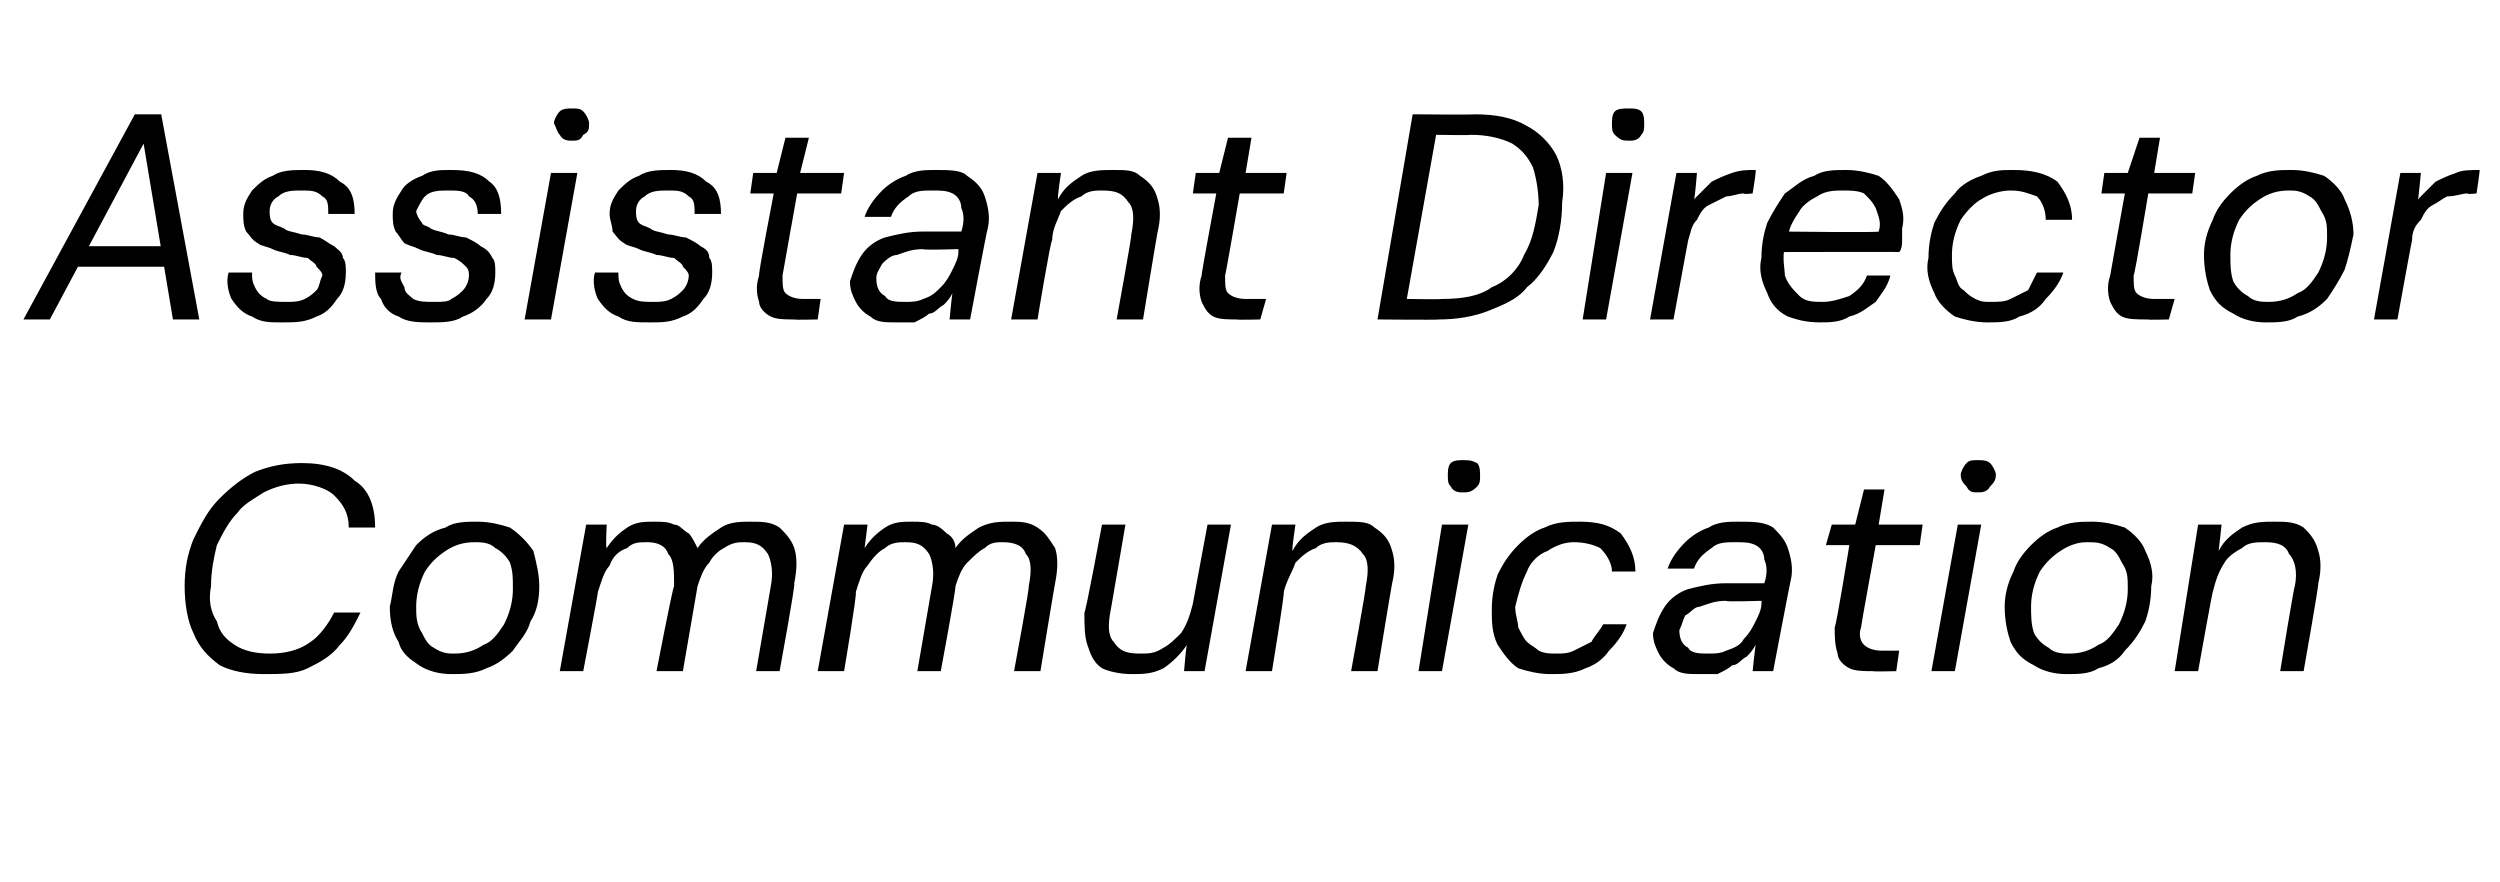
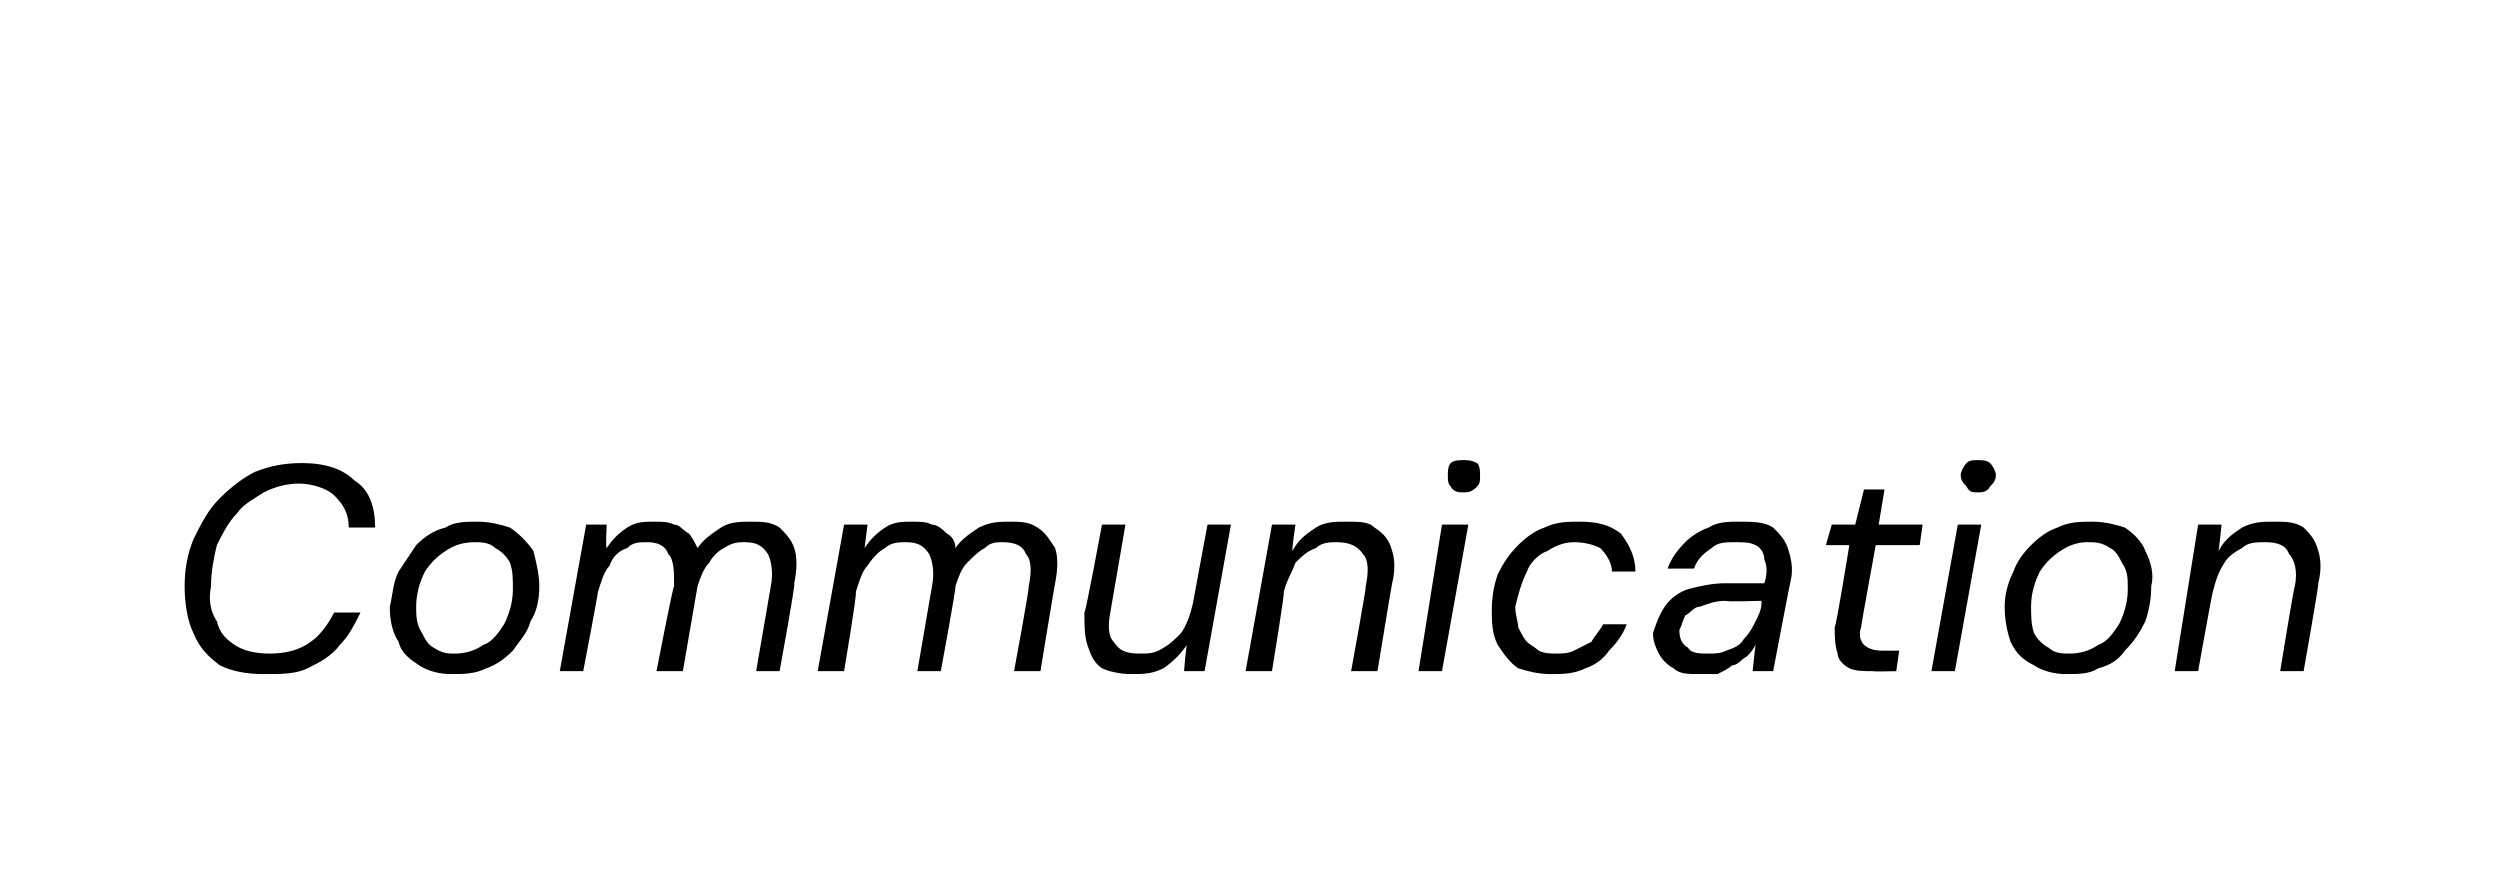
<svg xmlns="http://www.w3.org/2000/svg" version="1.1" width="85.3px" height="30.1px" viewBox="0 -1 85.3 30.1" style="top:-1px">
  <desc>Assistant Director Communication</desc>
  <defs />
  <g id="Polygon52929">
    <path d="M 9 22 C 8.4 22 7.9 21.9 7.5 21.7 C 7.1 21.4 6.8 21.1 6.6 20.6 C 6.4 20.2 6.3 19.6 6.3 19 C 6.3 18.4 6.4 17.9 6.6 17.4 C 6.9 16.8 7.1 16.4 7.5 16 C 7.9 15.6 8.3 15.3 8.7 15.1 C 9.2 14.9 9.7 14.8 10.3 14.8 C 11.1 14.8 11.7 15 12.1 15.4 C 12.6 15.7 12.8 16.3 12.8 17 C 12.8 17 11.9 17 11.9 17 C 11.9 16.5 11.7 16.2 11.4 15.9 C 11.2 15.7 10.7 15.5 10.2 15.5 C 9.8 15.5 9.4 15.6 9 15.8 C 8.7 16 8.3 16.2 8.1 16.5 C 7.8 16.8 7.6 17.2 7.4 17.6 C 7.3 18 7.2 18.5 7.2 19 C 7.1 19.5 7.2 19.9 7.4 20.2 C 7.5 20.6 7.7 20.8 8 21 C 8.3 21.2 8.7 21.3 9.2 21.3 C 9.7 21.3 10.2 21.2 10.6 20.9 C 10.9 20.7 11.2 20.3 11.4 19.9 C 11.4 19.9 12.3 19.9 12.3 19.9 C 12.1 20.3 11.9 20.7 11.6 21 C 11.3 21.4 10.9 21.6 10.5 21.8 C 10.1 22 9.6 22 9 22 Z M 15.4 22 C 15 22 14.6 21.9 14.3 21.7 C 14 21.5 13.7 21.3 13.6 20.9 C 13.4 20.6 13.3 20.2 13.3 19.7 C 13.4 19.3 13.4 18.9 13.6 18.5 C 13.8 18.2 14 17.9 14.2 17.6 C 14.5 17.3 14.8 17.1 15.2 17 C 15.5 16.8 15.9 16.8 16.3 16.8 C 16.7 16.8 17.1 16.9 17.4 17 C 17.7 17.2 18 17.5 18.2 17.8 C 18.3 18.2 18.4 18.6 18.4 19 C 18.4 19.5 18.3 19.9 18.1 20.2 C 18 20.6 17.7 20.9 17.5 21.2 C 17.2 21.5 16.9 21.7 16.6 21.8 C 16.2 22 15.8 22 15.4 22 Z M 15.5 21.3 C 15.9 21.3 16.2 21.2 16.5 21 C 16.8 20.9 17 20.6 17.2 20.3 C 17.4 19.9 17.5 19.5 17.5 19.1 C 17.5 18.7 17.5 18.5 17.4 18.2 C 17.3 18 17.1 17.8 16.9 17.7 C 16.7 17.5 16.4 17.5 16.2 17.5 C 15.8 17.5 15.5 17.6 15.2 17.8 C 14.9 18 14.7 18.2 14.5 18.5 C 14.3 18.9 14.2 19.3 14.2 19.7 C 14.2 20 14.2 20.3 14.4 20.6 C 14.5 20.8 14.6 21 14.8 21.1 C 15.1 21.3 15.3 21.3 15.5 21.3 Z M 19.1 21.9 L 20 16.9 L 20.7 16.9 C 20.7 16.9 20.66 17.68 20.7 17.7 C 20.9 17.4 21.1 17.2 21.4 17 C 21.7 16.8 22 16.8 22.3 16.8 C 22.6 16.8 22.8 16.8 23 16.9 C 23.2 16.9 23.3 17.1 23.5 17.2 C 23.6 17.3 23.7 17.5 23.8 17.7 C 24 17.4 24.3 17.2 24.6 17 C 24.9 16.8 25.3 16.8 25.6 16.8 C 26 16.8 26.3 16.8 26.6 17 C 26.8 17.2 27 17.4 27.1 17.7 C 27.2 18 27.2 18.4 27.1 18.9 C 27.15 18.91 26.6 21.9 26.6 21.9 L 25.8 21.9 C 25.8 21.9 26.3 19 26.3 19 C 26.4 18.5 26.3 18.1 26.2 17.9 C 26 17.6 25.8 17.5 25.4 17.5 C 25.2 17.5 25 17.5 24.7 17.7 C 24.5 17.8 24.3 18 24.2 18.2 C 24 18.4 23.9 18.7 23.8 19 C 23.79 19.05 23.3 21.9 23.3 21.9 L 22.4 21.9 C 22.4 21.9 22.96 19 23 19 C 23 18.5 23 18.1 22.8 17.9 C 22.7 17.6 22.4 17.5 22.1 17.5 C 21.8 17.5 21.6 17.5 21.4 17.7 C 21.1 17.8 20.9 18 20.8 18.3 C 20.6 18.5 20.5 18.9 20.4 19.2 C 20.41 19.24 19.9 21.9 19.9 21.9 L 19.1 21.9 Z M 27.9 21.9 L 28.8 16.9 L 29.6 16.9 C 29.6 16.9 29.5 17.68 29.5 17.7 C 29.7 17.4 29.9 17.2 30.2 17 C 30.5 16.8 30.8 16.8 31.1 16.8 C 31.4 16.8 31.6 16.8 31.8 16.9 C 32 16.9 32.2 17.1 32.3 17.2 C 32.5 17.3 32.6 17.5 32.6 17.7 C 32.8 17.4 33.1 17.2 33.4 17 C 33.8 16.8 34.1 16.8 34.5 16.8 C 34.8 16.8 35.1 16.8 35.4 17 C 35.7 17.2 35.8 17.4 36 17.7 C 36.1 18 36.1 18.4 36 18.9 C 35.99 18.91 35.5 21.9 35.5 21.9 L 34.6 21.9 C 34.6 21.9 35.14 19 35.1 19 C 35.2 18.5 35.2 18.1 35 17.9 C 34.9 17.6 34.6 17.5 34.2 17.5 C 34 17.5 33.8 17.5 33.6 17.7 C 33.4 17.8 33.2 18 33 18.2 C 32.8 18.4 32.7 18.7 32.6 19 C 32.63 19.05 32.1 21.9 32.1 21.9 L 31.3 21.9 C 31.3 21.9 31.8 19 31.8 19 C 31.9 18.5 31.8 18.1 31.7 17.9 C 31.5 17.6 31.3 17.5 30.9 17.5 C 30.7 17.5 30.4 17.5 30.2 17.7 C 30 17.8 29.8 18 29.6 18.3 C 29.4 18.5 29.3 18.9 29.2 19.2 C 29.25 19.24 28.8 21.9 28.8 21.9 L 27.9 21.9 Z M 38.6 22 C 38.2 22 37.8 21.9 37.6 21.8 C 37.3 21.6 37.2 21.3 37.1 21 C 37 20.7 37 20.3 37 19.9 C 37.05 19.87 37.6 16.9 37.6 16.9 L 38.4 16.9 C 38.4 16.9 37.9 19.81 37.9 19.8 C 37.8 20.3 37.8 20.7 38 20.9 C 38.2 21.2 38.4 21.3 38.9 21.3 C 39.2 21.3 39.4 21.3 39.7 21.1 C 39.9 21 40.1 20.8 40.3 20.6 C 40.5 20.3 40.6 20 40.7 19.6 C 40.69 19.64 41.2 16.9 41.2 16.9 L 42 16.9 L 41.1 21.9 L 40.4 21.9 C 40.4 21.9 40.47 21.03 40.5 21 C 40.3 21.3 40 21.6 39.7 21.8 C 39.3 22 39 22 38.6 22 Z M 42.5 21.9 L 43.4 16.9 L 44.2 16.9 C 44.2 16.9 44.07 17.76 44.1 17.8 C 44.3 17.4 44.6 17.2 44.9 17 C 45.2 16.8 45.6 16.8 45.9 16.8 C 46.4 16.8 46.7 16.8 46.9 17 C 47.2 17.2 47.4 17.4 47.5 17.8 C 47.6 18.1 47.6 18.5 47.5 18.9 C 47.49 18.91 47 21.9 47 21.9 L 46.1 21.9 C 46.1 21.9 46.63 19 46.6 19 C 46.7 18.5 46.7 18.1 46.5 17.9 C 46.3 17.6 46 17.5 45.6 17.5 C 45.4 17.5 45.1 17.5 44.9 17.7 C 44.6 17.8 44.4 18 44.2 18.2 C 44.1 18.5 43.9 18.8 43.8 19.2 C 43.85 19.16 43.4 21.9 43.4 21.9 L 42.5 21.9 Z M 48.4 21.9 L 49.2 16.9 L 50.1 16.9 L 49.2 21.9 L 48.4 21.9 Z M 49.9 15.8 C 49.8 15.8 49.6 15.8 49.5 15.6 C 49.4 15.5 49.4 15.4 49.4 15.2 C 49.4 15.1 49.4 14.9 49.5 14.8 C 49.6 14.7 49.8 14.7 49.9 14.7 C 50.1 14.7 50.2 14.7 50.4 14.8 C 50.5 14.9 50.5 15.1 50.5 15.2 C 50.5 15.4 50.5 15.5 50.4 15.6 C 50.2 15.8 50.1 15.8 49.9 15.8 Z M 52.9 22 C 52.5 22 52.1 21.9 51.8 21.8 C 51.5 21.6 51.3 21.3 51.1 21 C 50.9 20.6 50.9 20.2 50.9 19.8 C 50.9 19.3 51 18.9 51.1 18.6 C 51.3 18.2 51.5 17.9 51.8 17.6 C 52.1 17.3 52.4 17.1 52.7 17 C 53.1 16.8 53.5 16.8 53.9 16.8 C 54.5 16.8 54.9 16.9 55.3 17.2 C 55.6 17.6 55.8 18 55.8 18.5 C 55.8 18.5 55 18.5 55 18.5 C 55 18.2 54.8 17.9 54.6 17.7 C 54.4 17.6 54.1 17.5 53.7 17.5 C 53.4 17.5 53.1 17.6 52.8 17.8 C 52.5 17.9 52.2 18.2 52.1 18.5 C 51.9 18.9 51.8 19.3 51.7 19.7 C 51.7 20 51.8 20.2 51.8 20.4 C 51.9 20.6 52 20.8 52.1 20.9 C 52.2 21 52.4 21.1 52.5 21.2 C 52.7 21.3 52.9 21.3 53.1 21.3 C 53.3 21.3 53.5 21.3 53.7 21.2 C 53.9 21.1 54.1 21 54.3 20.9 C 54.4 20.7 54.6 20.5 54.7 20.3 C 54.7 20.3 55.5 20.3 55.5 20.3 C 55.4 20.6 55.2 20.9 54.9 21.2 C 54.7 21.5 54.4 21.7 54.1 21.8 C 53.7 22 53.3 22 52.9 22 Z M 58 22 C 57.6 22 57.3 22 57.1 21.8 C 56.9 21.7 56.7 21.5 56.6 21.3 C 56.5 21.1 56.4 20.9 56.4 20.6 C 56.5 20.3 56.6 20 56.8 19.7 C 57 19.4 57.3 19.2 57.6 19.1 C 58 19 58.4 18.9 58.9 18.9 C 58.9 18.9 60.2 18.9 60.2 18.9 C 60.3 18.6 60.3 18.3 60.2 18.1 C 60.2 17.9 60.1 17.7 59.9 17.6 C 59.7 17.5 59.5 17.5 59.2 17.5 C 58.9 17.5 58.6 17.5 58.4 17.7 C 58.1 17.9 57.9 18.1 57.8 18.4 C 57.8 18.4 56.9 18.4 56.9 18.4 C 57 18.1 57.2 17.8 57.5 17.5 C 57.7 17.3 58 17.1 58.3 17 C 58.6 16.8 59 16.8 59.3 16.8 C 59.8 16.8 60.2 16.8 60.5 17 C 60.7 17.2 60.9 17.4 61 17.7 C 61.1 18 61.2 18.4 61.1 18.8 C 61.09 18.8 60.5 21.9 60.5 21.9 L 59.8 21.9 C 59.8 21.9 59.89 21.03 59.9 21 C 59.8 21.2 59.7 21.3 59.6 21.4 C 59.4 21.5 59.3 21.7 59.1 21.7 C 59 21.8 58.8 21.9 58.6 22 C 58.5 22 58.2 22 58 22 Z M 58.3 21.3 C 58.5 21.3 58.7 21.3 58.9 21.2 C 59.2 21.1 59.4 21 59.5 20.8 C 59.7 20.6 59.8 20.4 59.9 20.2 C 60 20 60.1 19.8 60.1 19.6 C 60.11 19.58 60.1 19.5 60.1 19.5 C 60.1 19.5 58.86 19.54 58.9 19.5 C 58.5 19.5 58.3 19.6 58 19.7 C 57.8 19.7 57.7 19.9 57.5 20 C 57.4 20.2 57.4 20.3 57.3 20.5 C 57.3 20.8 57.4 21 57.6 21.1 C 57.7 21.3 58 21.3 58.3 21.3 Z M 63.9 21.9 C 63.6 21.9 63.3 21.9 63.1 21.8 C 62.9 21.7 62.7 21.5 62.7 21.3 C 62.6 21 62.6 20.7 62.6 20.4 C 62.65 20.38 63.1 17.6 63.1 17.6 L 62.3 17.6 L 62.5 16.9 L 63.3 16.9 L 63.6 15.7 L 64.3 15.7 L 64.1 16.9 L 65.6 16.9 L 65.5 17.6 L 64 17.6 C 64 17.6 63.49 20.38 63.5 20.4 C 63.4 20.7 63.5 20.9 63.6 21 C 63.7 21.1 63.9 21.2 64.2 21.2 C 64.18 21.2 64.8 21.2 64.8 21.2 L 64.7 21.9 C 64.7 21.9 63.9 21.92 63.9 21.9 Z M 65.9 21.9 L 66.8 16.9 L 67.6 16.9 L 66.7 21.9 L 65.9 21.9 Z M 67.5 15.8 C 67.3 15.8 67.2 15.8 67.1 15.6 C 67 15.5 66.9 15.4 66.9 15.2 C 66.9 15.1 67 14.9 67.1 14.8 C 67.2 14.7 67.3 14.7 67.5 14.7 C 67.6 14.7 67.8 14.7 67.9 14.8 C 68 14.9 68.1 15.1 68.1 15.2 C 68.1 15.4 68 15.5 67.9 15.6 C 67.8 15.8 67.6 15.8 67.5 15.8 Z M 70.5 22 C 70.1 22 69.7 21.9 69.4 21.7 C 69 21.5 68.8 21.3 68.6 20.9 C 68.5 20.6 68.4 20.2 68.4 19.7 C 68.4 19.3 68.5 18.9 68.7 18.5 C 68.8 18.2 69 17.9 69.3 17.6 C 69.6 17.3 69.9 17.1 70.2 17 C 70.6 16.8 71 16.8 71.4 16.8 C 71.8 16.8 72.2 16.9 72.5 17 C 72.8 17.2 73.1 17.5 73.2 17.8 C 73.4 18.2 73.5 18.6 73.4 19 C 73.4 19.5 73.3 19.9 73.2 20.2 C 73 20.6 72.8 20.9 72.5 21.2 C 72.3 21.5 72 21.7 71.6 21.8 C 71.3 22 70.9 22 70.5 22 Z M 70.6 21.3 C 71 21.3 71.3 21.2 71.6 21 C 71.9 20.9 72.1 20.6 72.3 20.3 C 72.5 19.9 72.6 19.5 72.6 19.1 C 72.6 18.7 72.6 18.5 72.4 18.2 C 72.3 18 72.2 17.8 72 17.7 C 71.7 17.5 71.5 17.5 71.2 17.5 C 70.9 17.5 70.6 17.6 70.3 17.8 C 70 18 69.8 18.2 69.6 18.5 C 69.4 18.9 69.3 19.3 69.3 19.7 C 69.3 20 69.3 20.3 69.4 20.6 C 69.5 20.8 69.7 21 69.9 21.1 C 70.1 21.3 70.4 21.3 70.6 21.3 Z M 74.2 21.9 L 75 16.9 L 75.8 16.9 C 75.8 16.9 75.71 17.76 75.7 17.8 C 75.9 17.4 76.2 17.2 76.5 17 C 76.9 16.8 77.2 16.8 77.6 16.8 C 78 16.8 78.3 16.8 78.6 17 C 78.8 17.2 79 17.4 79.1 17.8 C 79.2 18.1 79.2 18.5 79.1 18.9 C 79.13 18.91 78.6 21.9 78.6 21.9 L 77.8 21.9 C 77.8 21.9 78.27 19 78.3 19 C 78.4 18.5 78.3 18.1 78.1 17.9 C 78 17.6 77.7 17.5 77.3 17.5 C 77 17.5 76.7 17.5 76.5 17.7 C 76.3 17.8 76 18 75.9 18.2 C 75.7 18.5 75.6 18.8 75.5 19.2 C 75.49 19.16 75 21.9 75 21.9 L 74.2 21.9 Z " stroke="none" fill="#000" />
  </g>
  <g id="Polygon52928">
-     <path d="M 0.8 9.9 L 4.6 2.9 L 5.5 2.9 L 6.8 9.9 L 5.9 9.9 L 4.9 3.9 L 1.7 9.9 L 0.8 9.9 Z M 2.1 8.1 L 2.5 7.4 L 5.9 7.4 L 6.1 8.1 L 2.1 8.1 Z M 9.6 10 C 9.2 10 8.9 10 8.6 9.8 C 8.3 9.7 8.1 9.5 7.9 9.2 C 7.8 9 7.7 8.6 7.8 8.3 C 7.8 8.3 8.6 8.3 8.6 8.3 C 8.6 8.5 8.6 8.6 8.7 8.8 C 8.8 9 8.9 9.1 9.1 9.2 C 9.2 9.3 9.5 9.3 9.8 9.3 C 10 9.3 10.2 9.3 10.4 9.2 C 10.6 9.1 10.7 9 10.8 8.9 C 10.9 8.8 10.9 8.6 11 8.4 C 11 8.3 10.9 8.2 10.8 8.1 C 10.8 8 10.6 7.9 10.5 7.8 C 10.3 7.8 10.1 7.7 9.9 7.7 C 9.7 7.6 9.5 7.6 9.3 7.5 C 9.1 7.4 8.9 7.4 8.8 7.3 C 8.6 7.2 8.5 7 8.4 6.9 C 8.3 6.7 8.3 6.5 8.3 6.3 C 8.3 6 8.4 5.8 8.6 5.5 C 8.8 5.3 9 5.1 9.3 5 C 9.6 4.8 10 4.8 10.4 4.8 C 10.9 4.8 11.3 4.9 11.6 5.2 C 12 5.4 12.1 5.8 12.1 6.3 C 12.1 6.3 11.2 6.3 11.2 6.3 C 11.2 6 11.2 5.8 11 5.7 C 10.8 5.5 10.6 5.5 10.3 5.5 C 10 5.5 9.7 5.5 9.5 5.7 C 9.3 5.8 9.2 6 9.2 6.2 C 9.2 6.3 9.2 6.5 9.3 6.6 C 9.4 6.7 9.5 6.7 9.7 6.8 C 9.8 6.9 10 6.9 10.3 7 C 10.5 7 10.7 7.1 10.9 7.1 C 11.1 7.2 11.2 7.3 11.4 7.4 C 11.5 7.5 11.7 7.6 11.7 7.8 C 11.8 7.9 11.8 8.1 11.8 8.3 C 11.8 8.7 11.7 9 11.5 9.2 C 11.3 9.5 11.1 9.7 10.8 9.8 C 10.4 10 10.1 10 9.6 10 Z M 14.7 10 C 14.3 10 13.9 10 13.6 9.8 C 13.3 9.7 13.1 9.5 13 9.2 C 12.8 9 12.8 8.6 12.8 8.3 C 12.8 8.3 13.7 8.3 13.7 8.3 C 13.6 8.5 13.7 8.6 13.8 8.8 C 13.8 9 14 9.1 14.1 9.2 C 14.3 9.3 14.5 9.3 14.8 9.3 C 15.1 9.3 15.3 9.3 15.4 9.2 C 15.6 9.1 15.7 9 15.8 8.9 C 15.9 8.8 16 8.6 16 8.4 C 16 8.3 16 8.2 15.9 8.1 C 15.8 8 15.7 7.9 15.5 7.8 C 15.3 7.8 15.1 7.7 14.9 7.7 C 14.7 7.6 14.5 7.6 14.3 7.5 C 14.1 7.4 14 7.4 13.8 7.3 C 13.7 7.2 13.6 7 13.5 6.9 C 13.4 6.7 13.4 6.5 13.4 6.3 C 13.4 6 13.5 5.8 13.7 5.5 C 13.8 5.3 14.1 5.1 14.4 5 C 14.7 4.8 15 4.8 15.4 4.8 C 16 4.8 16.4 4.9 16.7 5.2 C 17 5.4 17.1 5.8 17.1 6.3 C 17.1 6.3 16.3 6.3 16.3 6.3 C 16.3 6 16.2 5.8 16 5.7 C 15.9 5.5 15.6 5.5 15.3 5.5 C 15 5.5 14.7 5.5 14.5 5.7 C 14.4 5.8 14.3 6 14.2 6.2 C 14.2 6.3 14.3 6.5 14.4 6.6 C 14.4 6.7 14.6 6.7 14.7 6.8 C 14.9 6.9 15.1 6.9 15.3 7 C 15.5 7 15.7 7.1 15.9 7.1 C 16.1 7.2 16.3 7.3 16.4 7.4 C 16.6 7.5 16.7 7.6 16.8 7.8 C 16.9 7.9 16.9 8.1 16.9 8.3 C 16.9 8.7 16.8 9 16.6 9.2 C 16.4 9.5 16.1 9.7 15.8 9.8 C 15.5 10 15.1 10 14.7 10 Z M 17.9 9.9 L 18.8 4.9 L 19.7 4.9 L 18.8 9.9 L 17.9 9.9 Z M 19.5 3.8 C 19.4 3.8 19.2 3.8 19.1 3.6 C 19 3.5 19 3.4 18.9 3.2 C 18.9 3.1 19 2.9 19.1 2.8 C 19.2 2.7 19.4 2.7 19.5 2.7 C 19.7 2.7 19.8 2.7 19.9 2.8 C 20 2.9 20.1 3.1 20.1 3.2 C 20.1 3.4 20.1 3.5 19.9 3.6 C 19.8 3.8 19.7 3.8 19.5 3.8 Z M 22.2 10 C 21.7 10 21.4 10 21.1 9.8 C 20.8 9.7 20.6 9.5 20.4 9.2 C 20.3 9 20.2 8.6 20.3 8.3 C 20.3 8.3 21.1 8.3 21.1 8.3 C 21.1 8.5 21.1 8.6 21.2 8.8 C 21.3 9 21.4 9.1 21.6 9.2 C 21.8 9.3 22 9.3 22.3 9.3 C 22.5 9.3 22.7 9.3 22.9 9.2 C 23.1 9.1 23.2 9 23.3 8.9 C 23.4 8.8 23.5 8.6 23.5 8.4 C 23.5 8.3 23.4 8.2 23.3 8.1 C 23.3 8 23.1 7.9 23 7.8 C 22.8 7.8 22.6 7.7 22.4 7.7 C 22.2 7.6 22 7.6 21.8 7.5 C 21.6 7.4 21.4 7.4 21.3 7.3 C 21.1 7.2 21 7 20.9 6.9 C 20.9 6.7 20.8 6.5 20.8 6.3 C 20.8 6 20.9 5.8 21.1 5.5 C 21.3 5.3 21.5 5.1 21.8 5 C 22.1 4.8 22.5 4.8 22.9 4.8 C 23.4 4.8 23.8 4.9 24.1 5.2 C 24.5 5.4 24.6 5.8 24.6 6.3 C 24.6 6.3 23.7 6.3 23.7 6.3 C 23.7 6 23.7 5.8 23.5 5.7 C 23.3 5.5 23.1 5.5 22.8 5.5 C 22.5 5.5 22.2 5.5 22 5.7 C 21.8 5.8 21.7 6 21.7 6.2 C 21.7 6.3 21.7 6.5 21.8 6.6 C 21.9 6.7 22 6.7 22.2 6.8 C 22.3 6.9 22.5 6.9 22.8 7 C 23 7 23.2 7.1 23.4 7.1 C 23.6 7.2 23.8 7.3 23.9 7.4 C 24.1 7.5 24.2 7.6 24.2 7.8 C 24.3 7.9 24.3 8.1 24.3 8.3 C 24.3 8.7 24.2 9 24 9.2 C 23.8 9.5 23.6 9.7 23.3 9.8 C 22.9 10 22.6 10 22.2 10 Z M 27.1 9.9 C 26.8 9.9 26.5 9.9 26.3 9.8 C 26.1 9.7 25.9 9.5 25.9 9.3 C 25.8 9 25.8 8.7 25.9 8.4 C 25.86 8.38 26.4 5.6 26.4 5.6 L 25.6 5.6 L 25.7 4.9 L 26.5 4.9 L 26.8 3.7 L 27.6 3.7 L 27.3 4.9 L 28.8 4.9 L 28.7 5.6 L 27.2 5.6 C 27.2 5.6 26.7 8.38 26.7 8.4 C 26.7 8.7 26.7 8.9 26.8 9 C 26.9 9.1 27.1 9.2 27.4 9.2 C 27.39 9.2 28 9.2 28 9.2 L 27.9 9.9 C 27.9 9.9 27.11 9.92 27.1 9.9 Z M 30.6 10 C 30.2 10 29.9 10 29.7 9.8 C 29.5 9.7 29.3 9.5 29.2 9.3 C 29.1 9.1 29 8.9 29 8.6 C 29.1 8.3 29.2 8 29.4 7.7 C 29.6 7.4 29.9 7.2 30.2 7.1 C 30.6 7 31 6.9 31.5 6.9 C 31.5 6.9 32.8 6.9 32.8 6.9 C 32.9 6.6 32.9 6.3 32.8 6.1 C 32.8 5.9 32.7 5.7 32.5 5.6 C 32.3 5.5 32.1 5.5 31.8 5.5 C 31.5 5.5 31.2 5.5 31 5.7 C 30.7 5.9 30.5 6.1 30.4 6.4 C 30.4 6.4 29.5 6.4 29.5 6.4 C 29.6 6.1 29.8 5.8 30.1 5.5 C 30.3 5.3 30.6 5.1 30.9 5 C 31.2 4.8 31.6 4.8 31.9 4.8 C 32.4 4.8 32.8 4.8 33 5 C 33.3 5.2 33.5 5.4 33.6 5.7 C 33.7 6 33.8 6.4 33.7 6.8 C 33.68 6.8 33.1 9.9 33.1 9.9 L 32.4 9.9 C 32.4 9.9 32.48 9.03 32.5 9 C 32.4 9.2 32.3 9.3 32.2 9.4 C 32 9.5 31.9 9.7 31.7 9.7 C 31.6 9.8 31.4 9.9 31.2 10 C 31 10 30.8 10 30.6 10 Z M 30.9 9.3 C 31.1 9.3 31.3 9.3 31.5 9.2 C 31.8 9.1 31.9 9 32.1 8.8 C 32.3 8.6 32.4 8.4 32.5 8.2 C 32.6 8 32.7 7.8 32.7 7.6 C 32.7 7.58 32.7 7.5 32.7 7.5 C 32.7 7.5 31.45 7.54 31.5 7.5 C 31.1 7.5 30.9 7.6 30.6 7.7 C 30.4 7.7 30.2 7.9 30.1 8 C 30 8.2 29.9 8.3 29.9 8.5 C 29.9 8.8 30 9 30.2 9.1 C 30.3 9.3 30.6 9.3 30.9 9.3 Z M 34.5 9.9 L 35.4 4.9 L 36.2 4.9 C 36.2 4.9 36.07 5.76 36.1 5.8 C 36.3 5.4 36.6 5.2 36.9 5 C 37.2 4.8 37.6 4.8 38 4.8 C 38.4 4.8 38.7 4.8 38.9 5 C 39.2 5.2 39.4 5.4 39.5 5.8 C 39.6 6.1 39.6 6.5 39.5 6.9 C 39.49 6.91 39 9.9 39 9.9 L 38.1 9.9 C 38.1 9.9 38.63 7 38.6 7 C 38.7 6.5 38.7 6.1 38.5 5.9 C 38.3 5.6 38.1 5.5 37.6 5.5 C 37.4 5.5 37.1 5.5 36.9 5.7 C 36.6 5.8 36.4 6 36.2 6.2 C 36.1 6.5 35.9 6.8 35.9 7.2 C 35.85 7.16 35.4 9.9 35.4 9.9 L 34.5 9.9 Z M 42.2 9.9 C 41.9 9.9 41.6 9.9 41.4 9.8 C 41.2 9.7 41.1 9.5 41 9.3 C 40.9 9 40.9 8.7 41 8.4 C 40.98 8.38 41.5 5.6 41.5 5.6 L 40.7 5.6 L 40.8 4.9 L 41.6 4.9 L 41.9 3.7 L 42.7 3.7 L 42.5 4.9 L 43.9 4.9 L 43.8 5.6 L 42.3 5.6 C 42.3 5.6 41.82 8.38 41.8 8.4 C 41.8 8.7 41.8 8.9 41.9 9 C 42 9.1 42.2 9.2 42.5 9.2 C 42.51 9.2 43.2 9.2 43.2 9.2 L 43 9.9 C 43 9.9 42.23 9.92 42.2 9.9 Z M 47 9.9 L 48.2 2.9 C 48.2 2.9 50.3 2.92 50.3 2.9 C 51 2.9 51.6 3 52.1 3.3 C 52.5 3.5 52.9 3.9 53.1 4.3 C 53.3 4.7 53.4 5.3 53.3 5.9 C 53.3 6.5 53.2 7.1 53 7.6 C 52.8 8 52.5 8.5 52.1 8.8 C 51.8 9.2 51.3 9.4 50.8 9.6 C 50.3 9.8 49.7 9.9 49.1 9.9 C 49.06 9.92 47 9.9 47 9.9 Z M 48 9.2 C 48 9.2 49.17 9.22 49.2 9.2 C 49.9 9.2 50.5 9.1 50.9 8.8 C 51.4 8.6 51.8 8.2 52 7.7 C 52.3 7.2 52.4 6.6 52.5 6 C 52.5 5.5 52.4 5 52.3 4.7 C 52.1 4.3 51.9 4.1 51.6 3.9 C 51.2 3.7 50.7 3.6 50.2 3.6 C 50.15 3.62 49 3.6 49 3.6 L 48 9.2 Z M 54 9.9 L 54.8 4.9 L 55.7 4.9 L 54.8 9.9 L 54 9.9 Z M 55.6 3.8 C 55.4 3.8 55.3 3.8 55.1 3.6 C 55 3.5 55 3.4 55 3.2 C 55 3.1 55 2.9 55.1 2.8 C 55.2 2.7 55.4 2.7 55.6 2.7 C 55.7 2.7 55.9 2.7 56 2.8 C 56.1 2.9 56.1 3.1 56.1 3.2 C 56.1 3.4 56.1 3.5 56 3.6 C 55.9 3.8 55.7 3.8 55.6 3.8 Z M 56.3 9.9 L 57.2 4.9 L 57.9 4.9 C 57.9 4.9 57.83 5.78 57.8 5.8 C 58 5.6 58.2 5.4 58.4 5.2 C 58.6 5.1 58.8 5 59.1 4.9 C 59.4 4.8 59.6 4.8 59.9 4.8 C 59.94 4.76 59.8 5.6 59.8 5.6 C 59.8 5.6 59.49 5.64 59.5 5.6 C 59.3 5.6 59.1 5.7 58.9 5.7 C 58.7 5.8 58.5 5.9 58.3 6 C 58.1 6.1 58 6.3 57.9 6.5 C 57.7 6.7 57.7 6.9 57.6 7.2 C 57.6 7.19 57.1 9.9 57.1 9.9 L 56.3 9.9 Z M 62.1 10 C 61.6 10 61.3 9.9 61 9.8 C 60.6 9.6 60.4 9.3 60.3 9 C 60.1 8.6 60 8.2 60.1 7.8 C 60.1 7.3 60.2 6.9 60.3 6.6 C 60.5 6.2 60.7 5.9 60.9 5.6 C 61.2 5.4 61.5 5.1 61.9 5 C 62.2 4.8 62.6 4.8 63 4.8 C 63.4 4.8 63.8 4.9 64.1 5 C 64.4 5.2 64.6 5.5 64.8 5.8 C 64.9 6.1 65 6.4 64.9 6.8 C 64.9 6.9 64.9 7.1 64.9 7.2 C 64.9 7.3 64.9 7.5 64.8 7.6 C 64.82 7.59 60.7 7.6 60.7 7.6 L 60.8 6.9 C 60.8 6.9 64.11 6.94 64.1 6.9 C 64.2 6.6 64.1 6.4 64 6.1 C 63.9 5.9 63.8 5.8 63.6 5.6 C 63.4 5.5 63.1 5.5 62.9 5.5 C 62.6 5.5 62.3 5.5 62 5.7 C 61.8 5.8 61.5 6 61.4 6.2 C 61.2 6.5 61 6.8 61 7.2 C 61 7.2 60.9 7.4 60.9 7.4 C 60.8 7.8 60.9 8.2 60.9 8.4 C 61 8.7 61.2 8.9 61.4 9.1 C 61.6 9.3 61.9 9.3 62.2 9.3 C 62.5 9.3 62.8 9.2 63.1 9.1 C 63.4 8.9 63.6 8.7 63.7 8.4 C 63.7 8.4 64.5 8.4 64.5 8.4 C 64.4 8.8 64.2 9 64 9.3 C 63.7 9.5 63.5 9.7 63.1 9.8 C 62.8 10 62.4 10 62.1 10 Z M 67.8 10 C 67.4 10 67 9.9 66.7 9.8 C 66.4 9.6 66.1 9.3 66 9 C 65.8 8.6 65.7 8.2 65.8 7.8 C 65.8 7.3 65.9 6.9 66 6.6 C 66.2 6.2 66.4 5.9 66.7 5.6 C 66.9 5.3 67.3 5.1 67.6 5 C 68 4.8 68.3 4.8 68.7 4.8 C 69.3 4.8 69.8 4.9 70.2 5.2 C 70.5 5.6 70.7 6 70.7 6.5 C 70.7 6.5 69.8 6.5 69.8 6.5 C 69.8 6.2 69.7 5.9 69.5 5.7 C 69.2 5.6 69 5.5 68.6 5.5 C 68.3 5.5 67.9 5.6 67.6 5.8 C 67.4 5.9 67.1 6.2 66.9 6.5 C 66.7 6.9 66.6 7.3 66.6 7.7 C 66.6 8 66.6 8.2 66.7 8.4 C 66.8 8.6 66.8 8.8 67 8.9 C 67.1 9 67.2 9.1 67.4 9.2 C 67.6 9.3 67.7 9.3 67.9 9.3 C 68.2 9.3 68.4 9.3 68.6 9.2 C 68.8 9.1 69 9 69.2 8.9 C 69.3 8.7 69.4 8.5 69.5 8.3 C 69.5 8.3 70.4 8.3 70.4 8.3 C 70.3 8.6 70.1 8.9 69.8 9.2 C 69.6 9.5 69.3 9.7 68.9 9.8 C 68.6 10 68.2 10 67.8 10 Z M 73.3 9.9 C 72.9 9.9 72.6 9.9 72.4 9.8 C 72.2 9.7 72.1 9.5 72 9.3 C 71.9 9 71.9 8.7 72 8.4 C 72 8.38 72.5 5.6 72.5 5.6 L 71.7 5.6 L 71.8 4.9 L 72.6 4.9 L 73 3.7 L 73.7 3.7 L 73.5 4.9 L 74.9 4.9 L 74.8 5.6 L 73.3 5.6 C 73.3 5.6 72.84 8.38 72.8 8.4 C 72.8 8.7 72.8 8.9 72.9 9 C 73 9.1 73.2 9.2 73.5 9.2 C 73.53 9.2 74.2 9.2 74.2 9.2 L 74 9.9 C 74 9.9 73.25 9.92 73.3 9.9 Z M 77.3 10 C 76.9 10 76.5 9.9 76.2 9.7 C 75.8 9.5 75.6 9.3 75.4 8.9 C 75.3 8.6 75.2 8.2 75.2 7.7 C 75.2 7.3 75.3 6.9 75.5 6.5 C 75.6 6.2 75.8 5.9 76.1 5.6 C 76.4 5.3 76.7 5.1 77 5 C 77.4 4.8 77.8 4.8 78.2 4.8 C 78.6 4.8 79 4.9 79.3 5 C 79.6 5.2 79.9 5.5 80 5.8 C 80.2 6.2 80.3 6.6 80.3 7 C 80.2 7.5 80.1 7.9 80 8.2 C 79.8 8.6 79.6 8.9 79.4 9.2 C 79.1 9.5 78.8 9.7 78.4 9.8 C 78.1 10 77.7 10 77.3 10 Z M 77.4 9.3 C 77.8 9.3 78.1 9.2 78.4 9 C 78.7 8.9 78.9 8.6 79.1 8.3 C 79.3 7.9 79.4 7.5 79.4 7.1 C 79.4 6.7 79.4 6.5 79.2 6.2 C 79.1 6 79 5.8 78.8 5.7 C 78.5 5.5 78.3 5.5 78.1 5.5 C 77.7 5.5 77.4 5.6 77.1 5.8 C 76.8 6 76.6 6.2 76.4 6.5 C 76.2 6.9 76.1 7.3 76.1 7.7 C 76.1 8 76.1 8.3 76.2 8.6 C 76.3 8.8 76.5 9 76.7 9.1 C 76.9 9.3 77.2 9.3 77.4 9.3 Z M 81 9.9 L 81.9 4.9 L 82.6 4.9 C 82.6 4.9 82.52 5.78 82.5 5.8 C 82.7 5.6 82.9 5.4 83.1 5.2 C 83.3 5.1 83.5 5 83.8 4.9 C 84 4.8 84.3 4.8 84.6 4.8 C 84.63 4.76 84.5 5.6 84.5 5.6 C 84.5 5.6 84.18 5.64 84.2 5.6 C 84 5.6 83.8 5.7 83.5 5.7 C 83.3 5.8 83.2 5.9 83 6 C 82.8 6.1 82.7 6.3 82.6 6.5 C 82.4 6.7 82.3 6.9 82.3 7.2 C 82.29 7.19 81.8 9.9 81.8 9.9 L 81 9.9 Z " stroke="none" fill="#000" />
-   </g>
+     </g>
</svg>